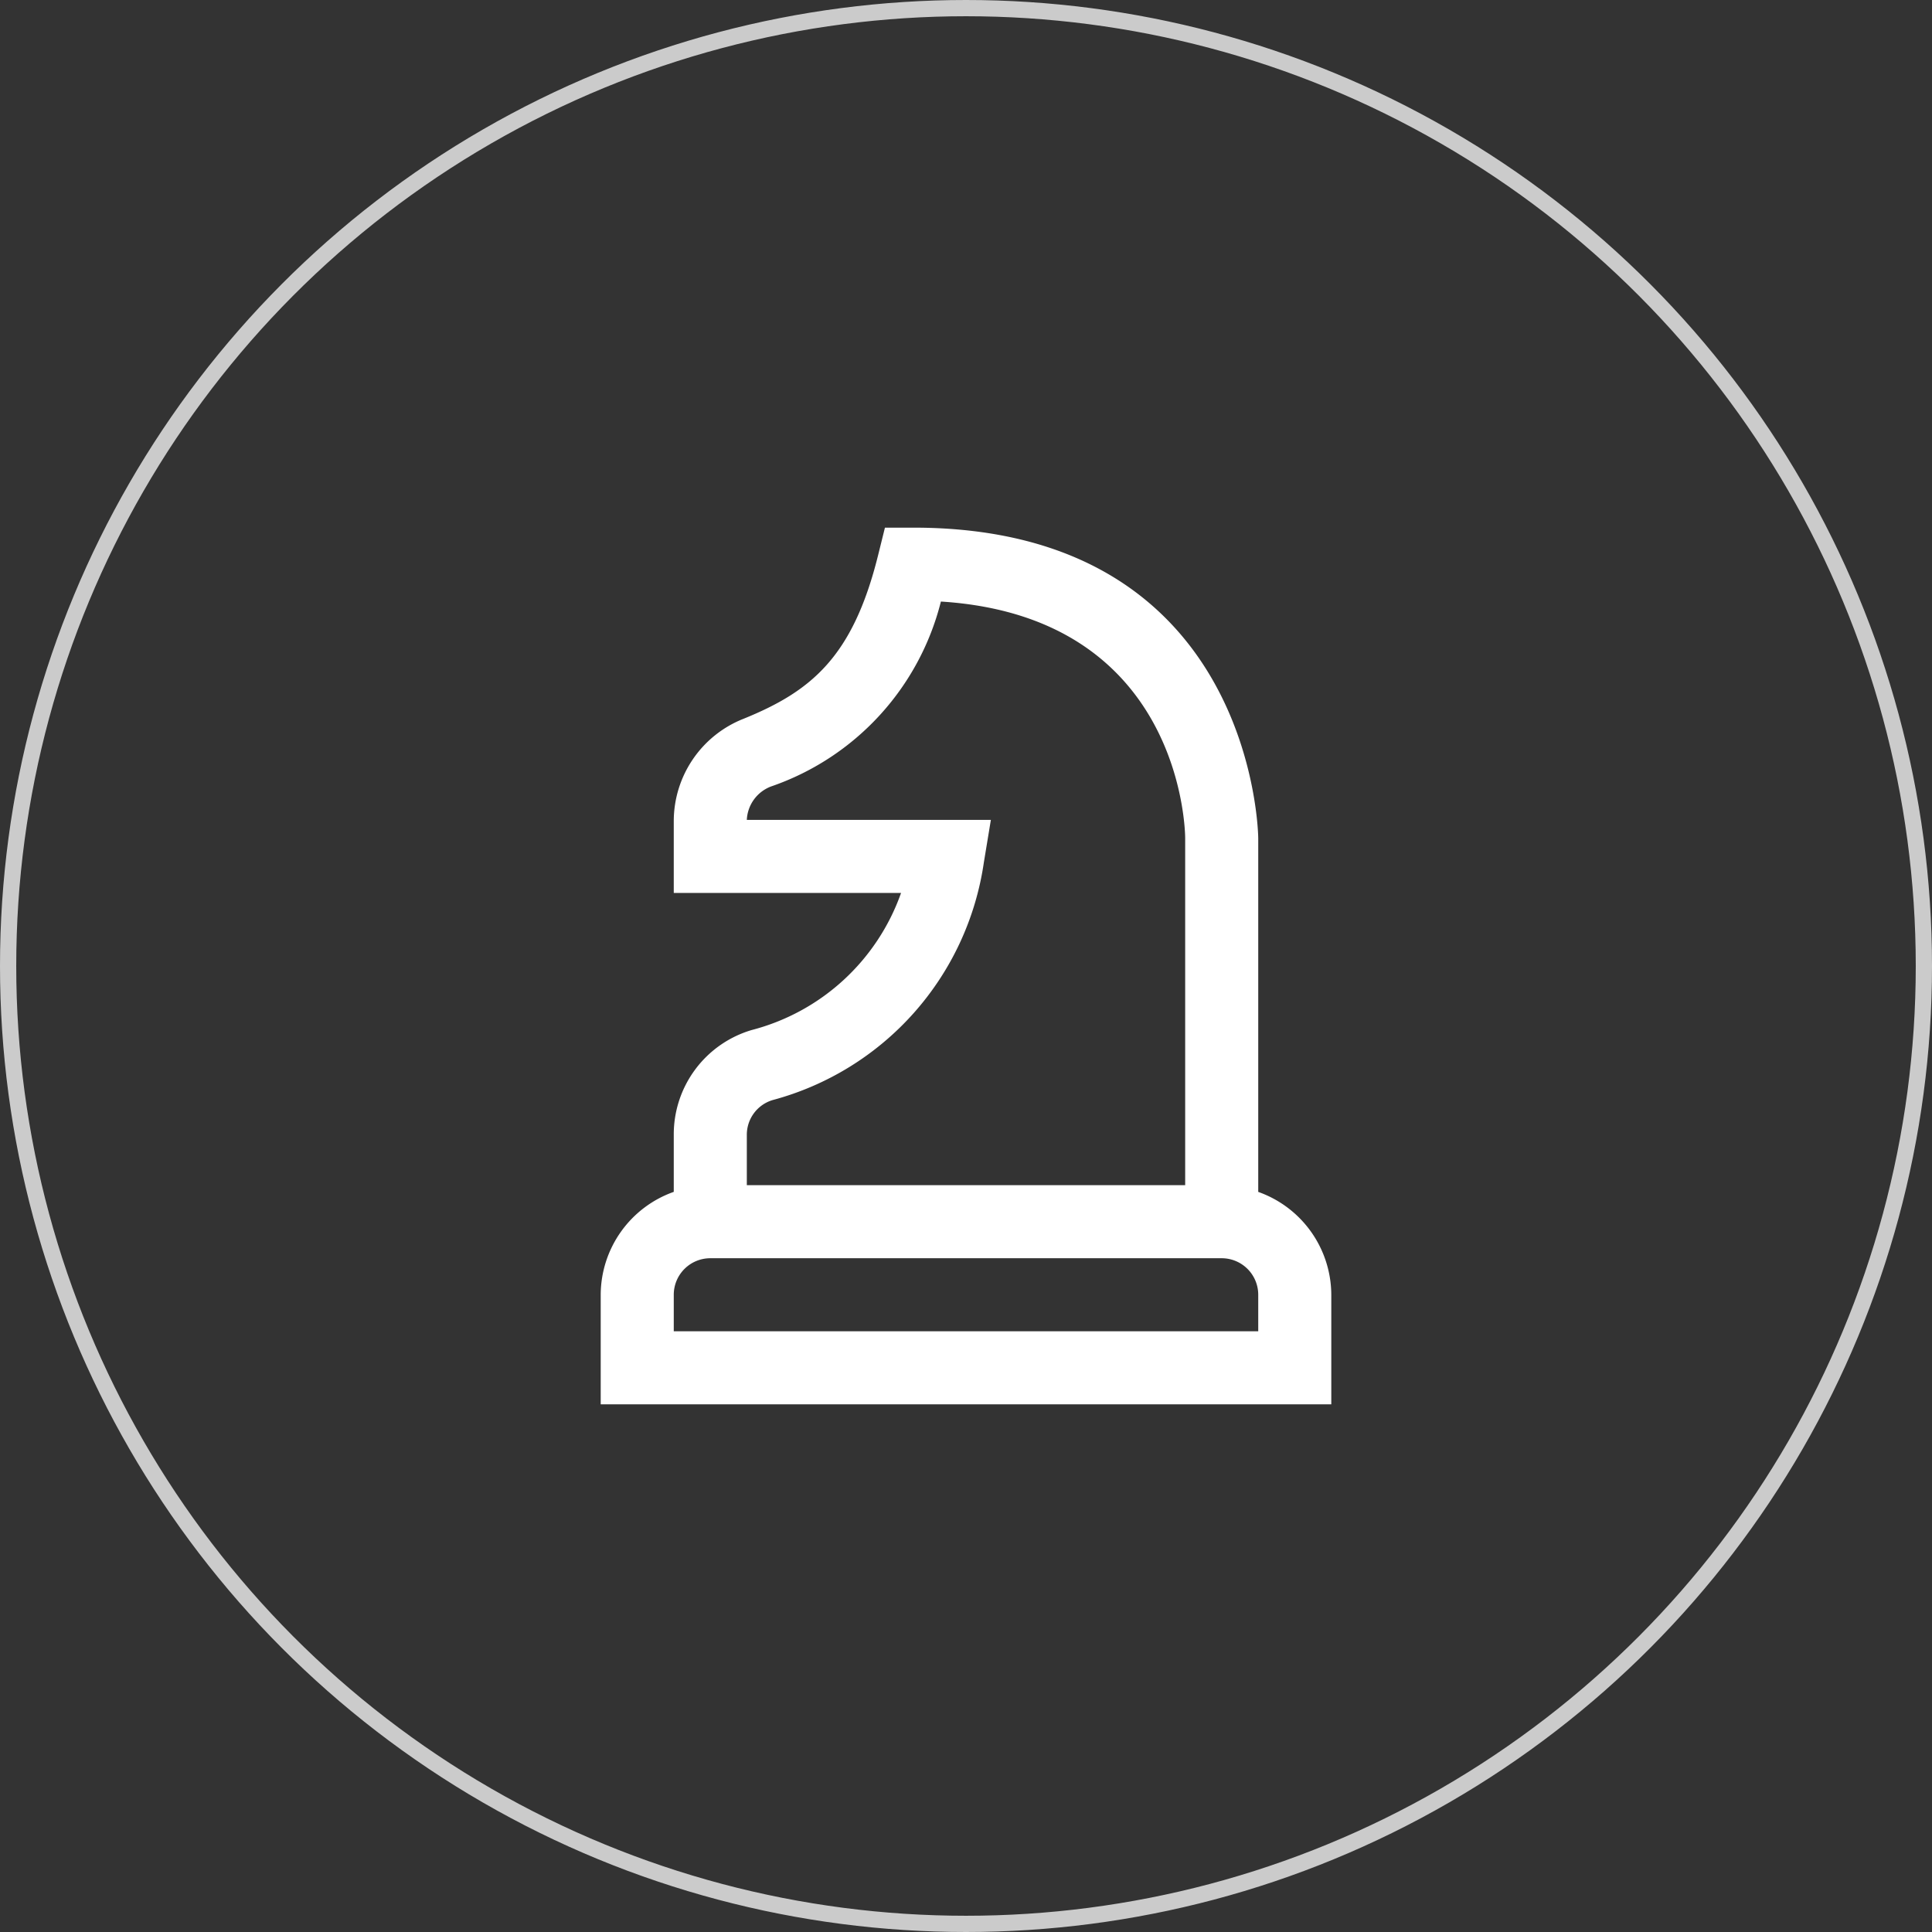
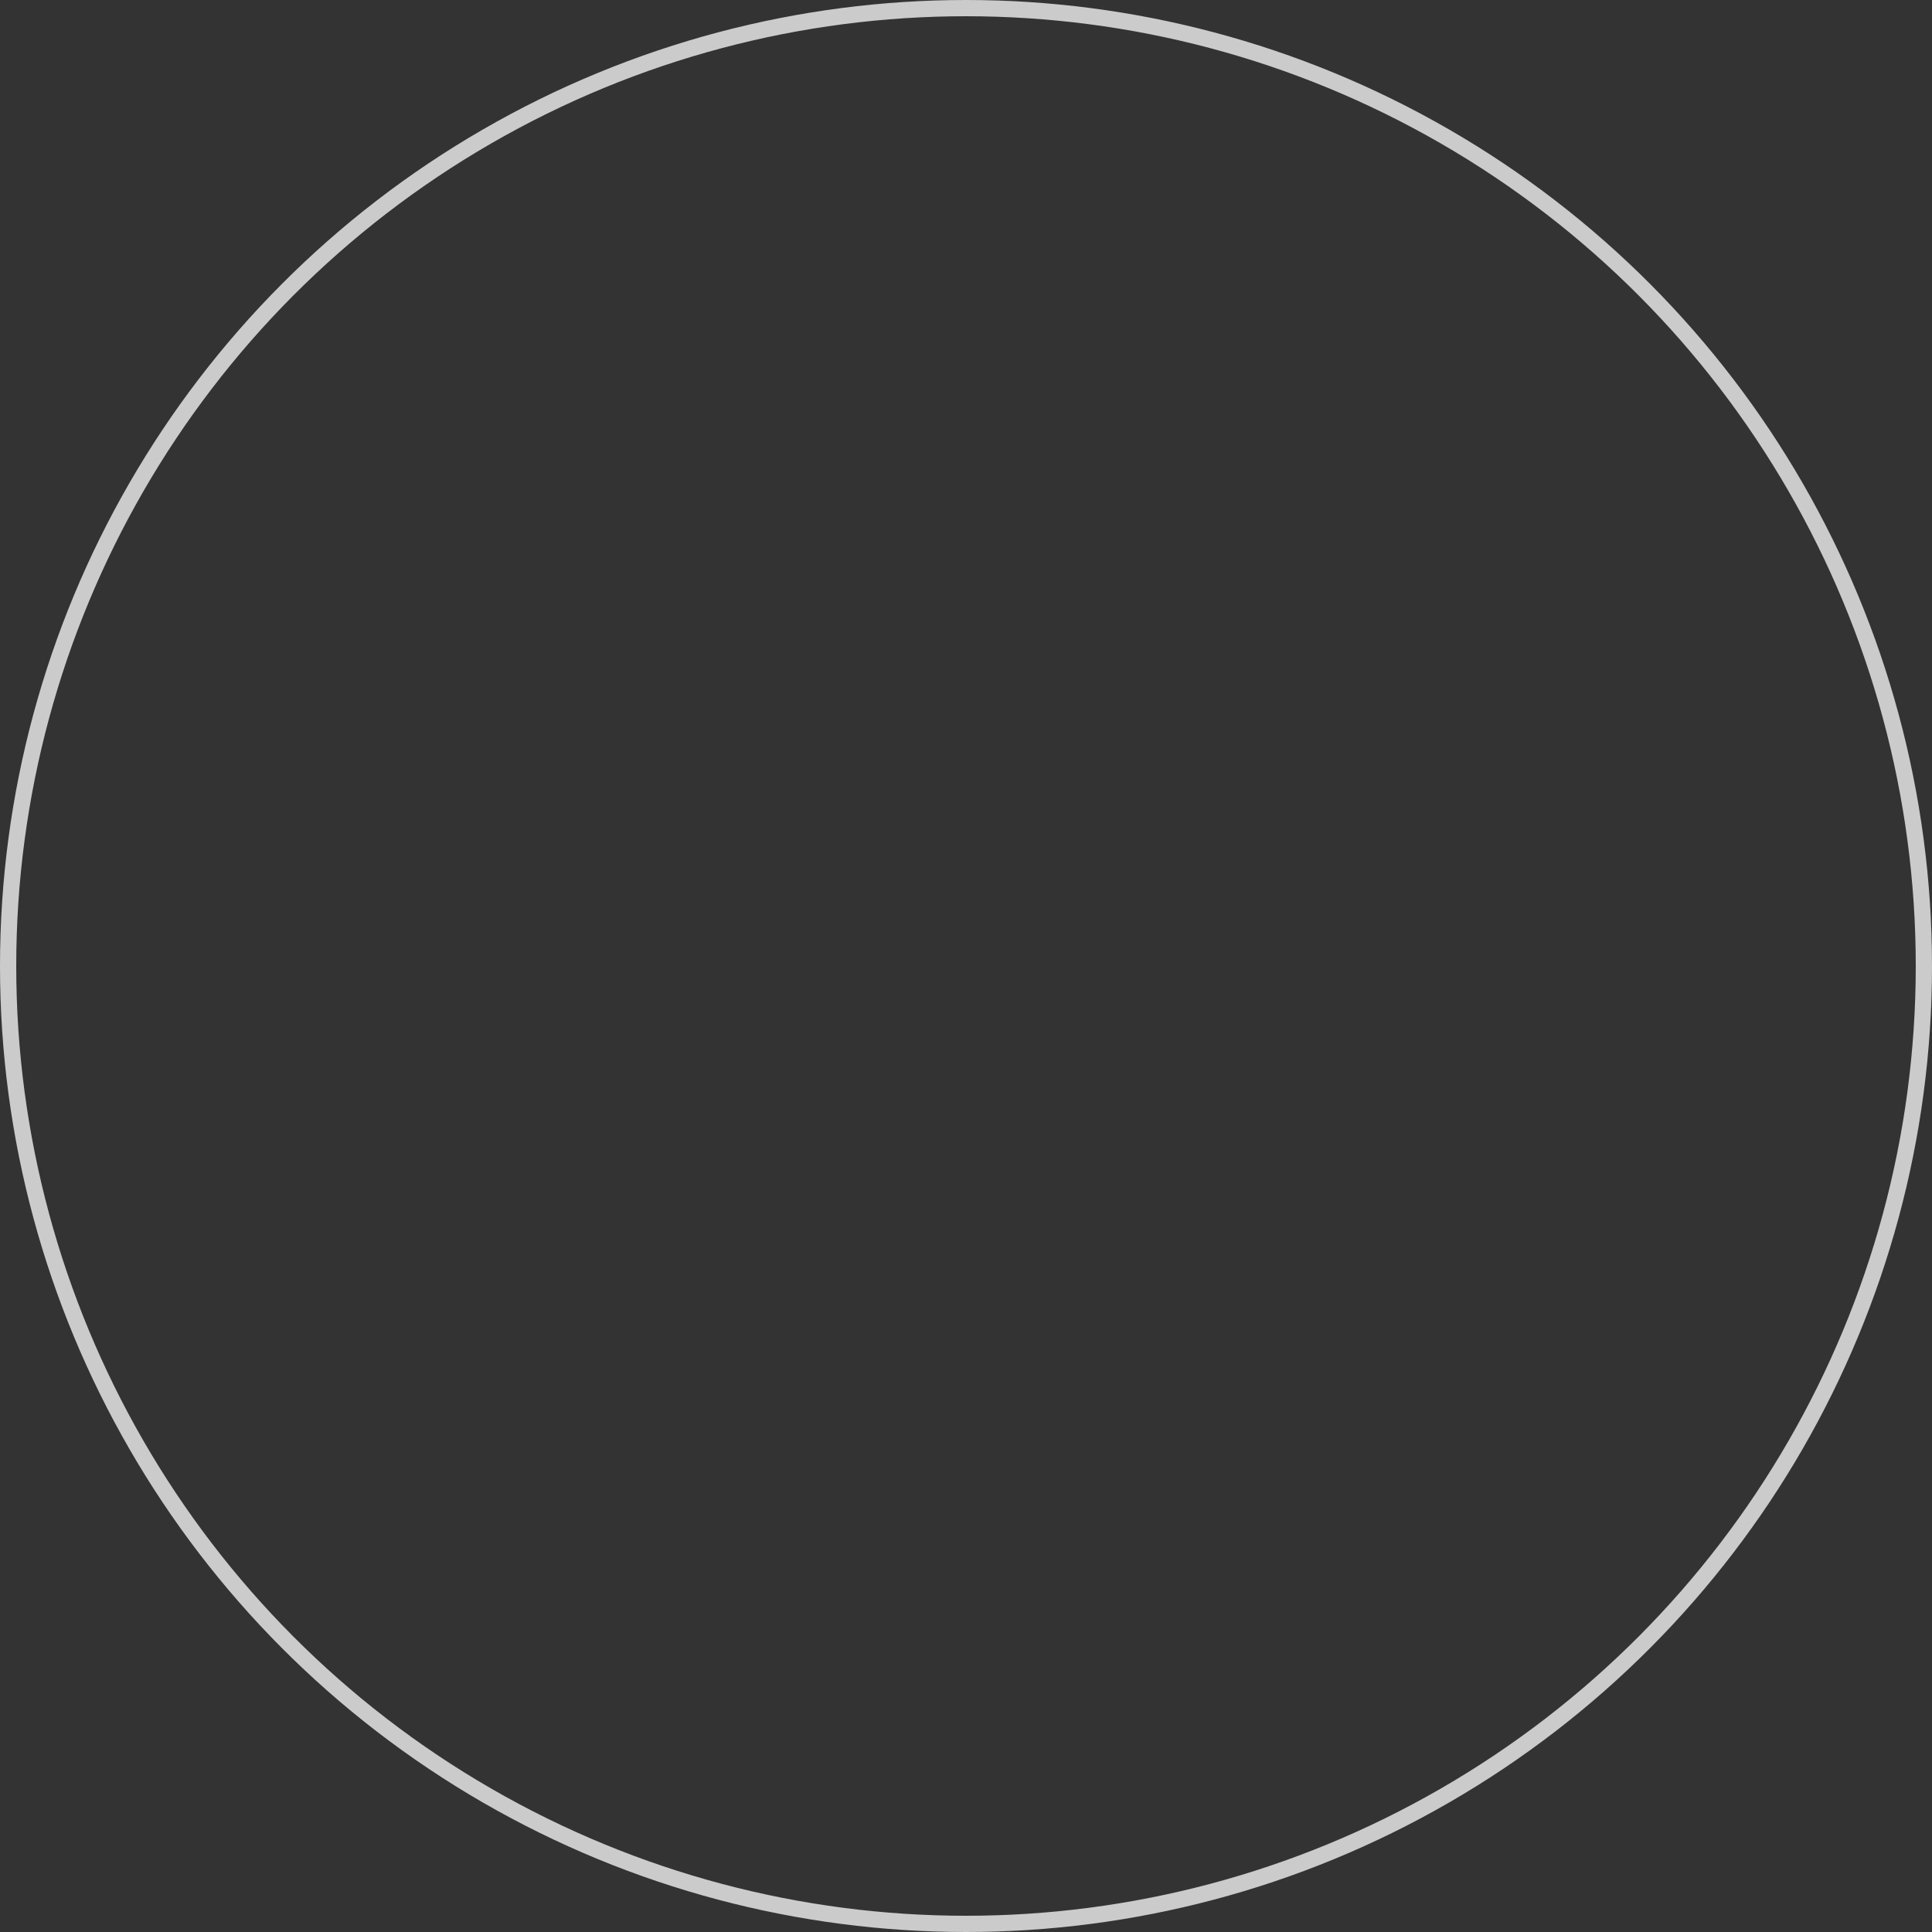
<svg xmlns="http://www.w3.org/2000/svg" width="119" height="119" viewBox="0 0 119 119">
  <rect x="0" y="0" width="119" height="119" fill="#333333" stroke="none" />
  <g id="Group_58" data-name="Group 58" transform="translate(-1073 -5637)">
    <g id="Ellipse_17" data-name="Ellipse 17" transform="translate(1073 5637)" fill="none" stroke="#cbcbcb" stroke-width="1">
-       <circle cx="59.5" cy="59.5" r="59.5" stroke="none" />
      <circle cx="59.5" cy="59.5" r="59" fill="none" />
    </g>
-     <path id="chess-knight-alt" d="M42.5,40.914V19.125C42.5,18.934,42.257,0,21.264,0H19.507l-.423,1.706C17.525,7.979,14.96,10.082,10.8,11.772a6.782,6.782,0,0,0-4.3,6.284V22.5h14A13.3,13.3,0,0,1,11.3,30.944,6.7,6.7,0,0,0,6.5,37.4v3.512A6.75,6.75,0,0,0,2,47.25V54H47V47.25A6.75,6.75,0,0,0,42.5,40.914ZM12.6,35.255a17.8,17.8,0,0,0,13-14.636L26.032,18H11a2.311,2.311,0,0,1,1.487-2.056A16.229,16.229,0,0,0,22.954,4.552C37.723,5.481,38,18.556,38,19.125V40.5H11V37.4A2.228,2.228,0,0,1,12.6,35.255ZM42.5,49.5H6.5V47.25A2.25,2.25,0,0,1,8.75,45h31.5a2.25,2.25,0,0,1,2.25,2.25Z" transform="translate(1108 5669.5)" fill="#fff" />
  </g>
</svg>